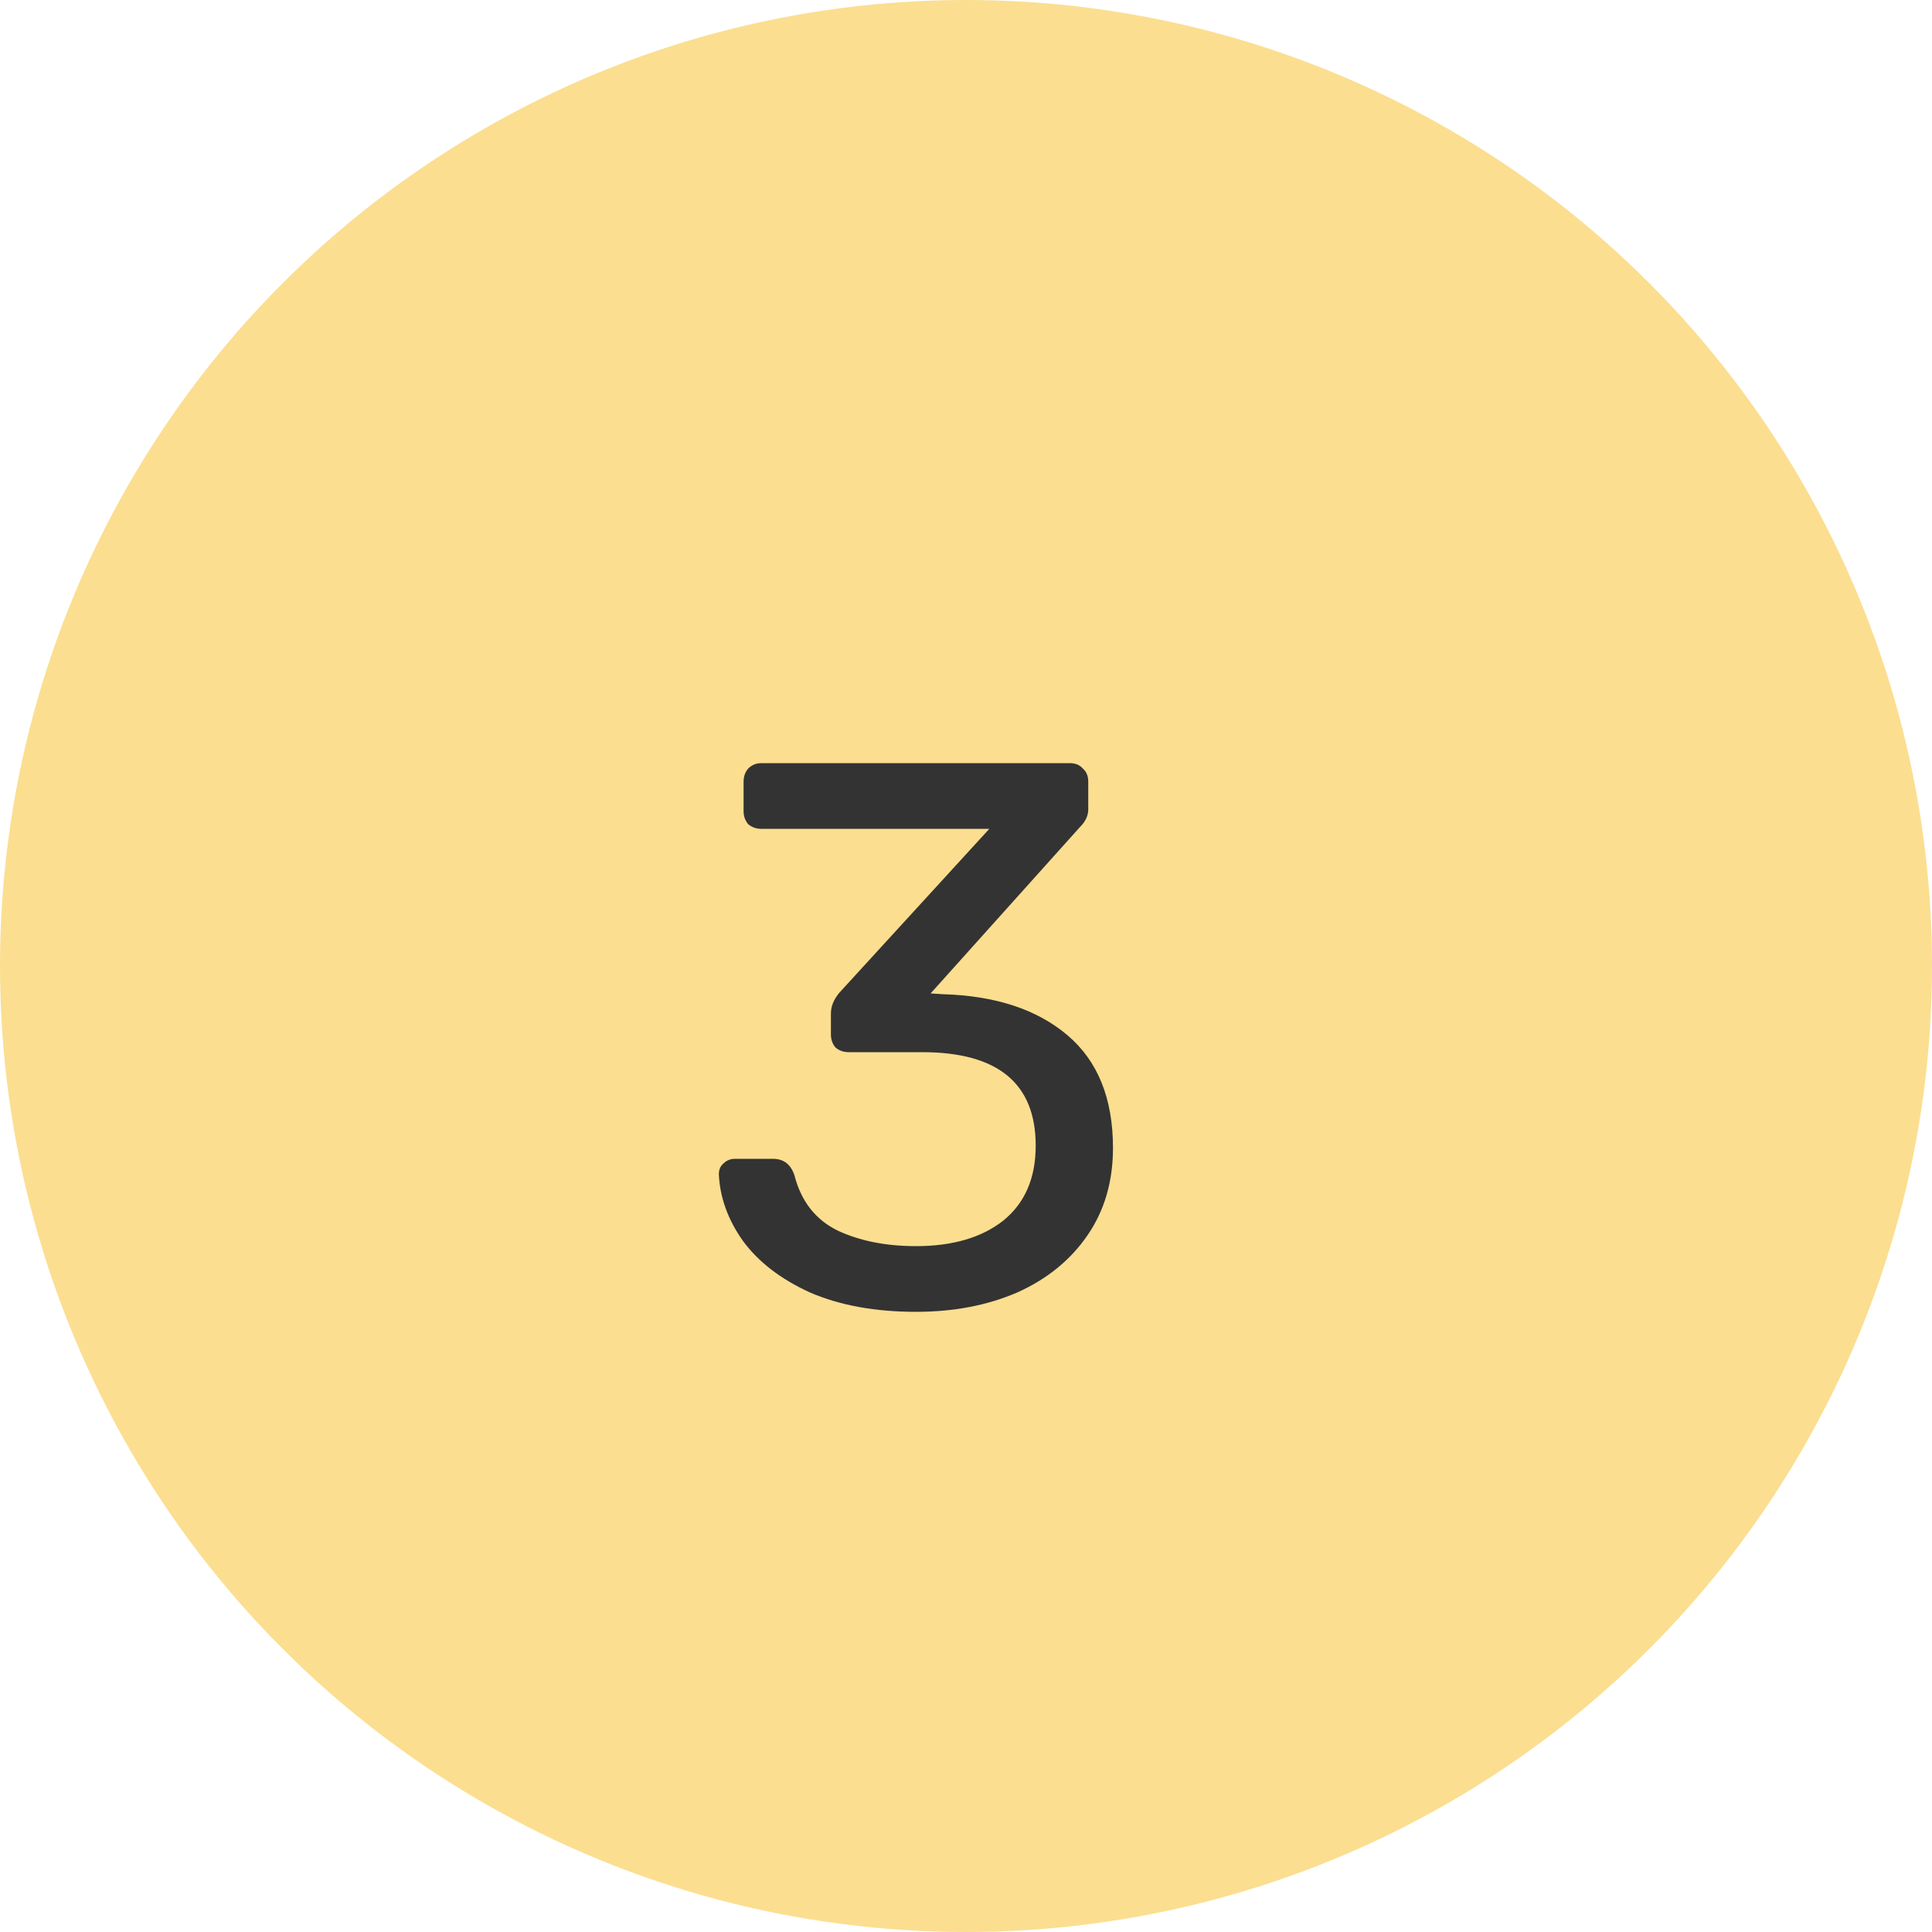
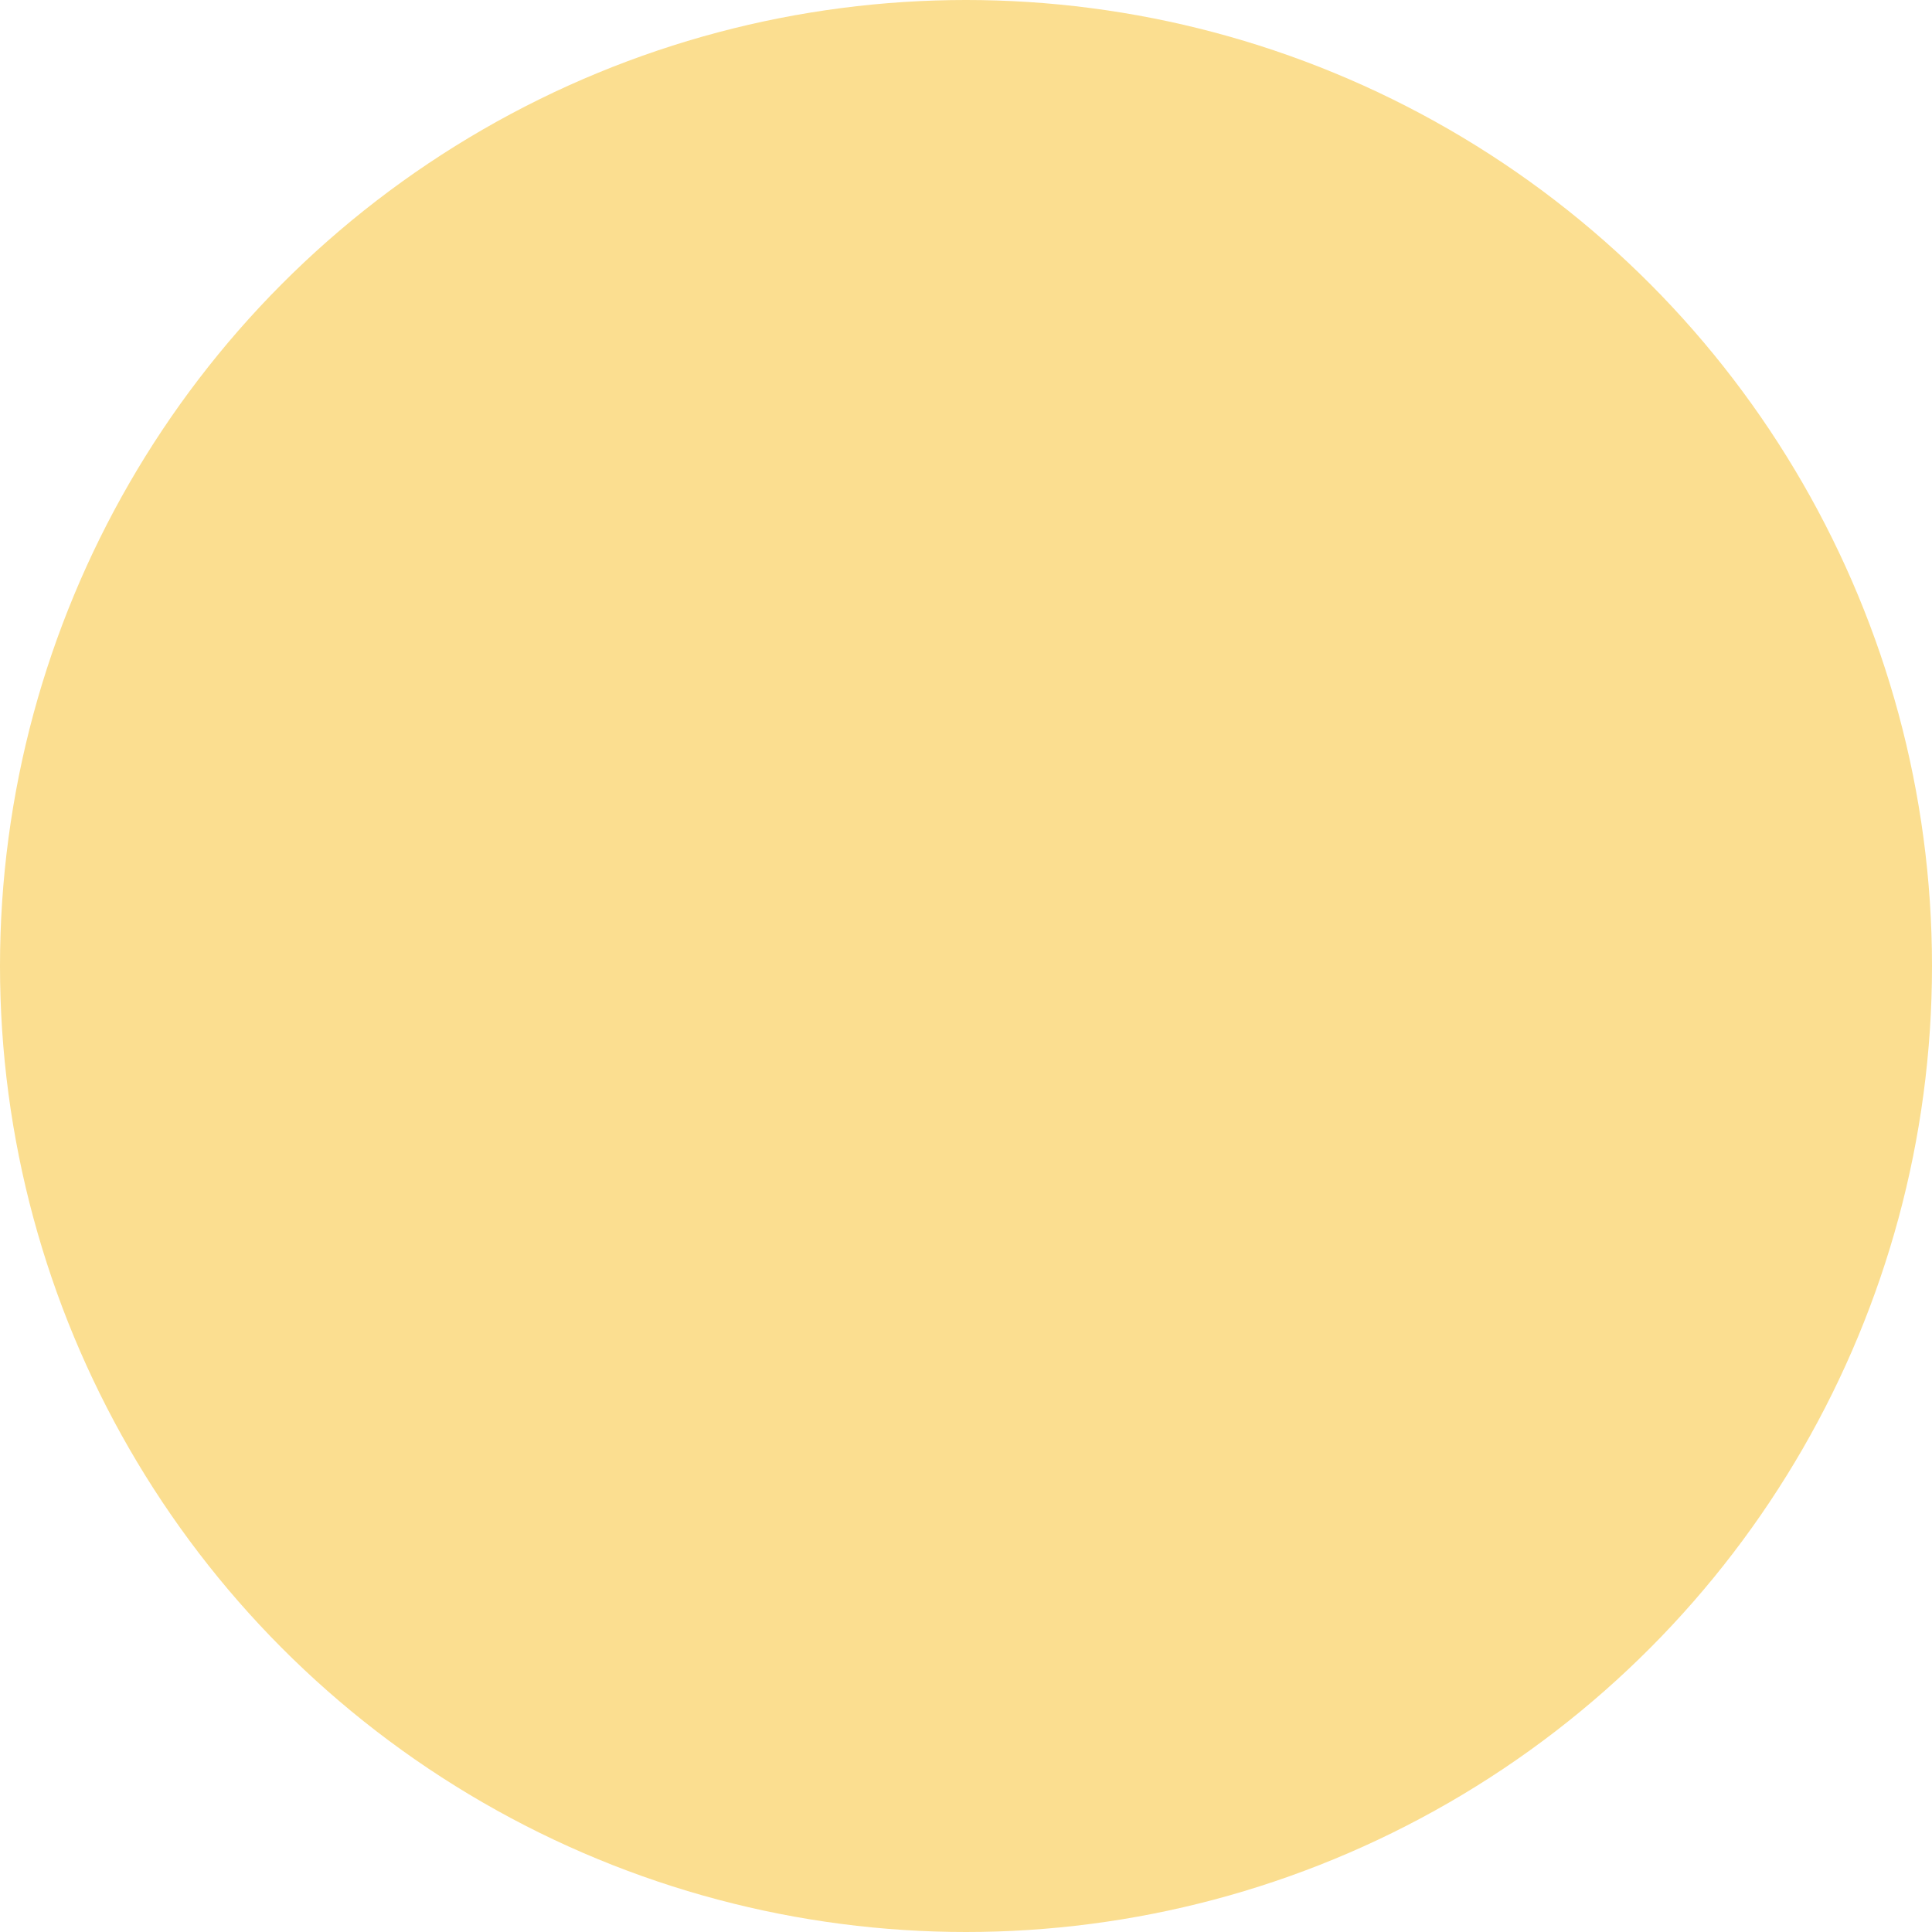
<svg xmlns="http://www.w3.org/2000/svg" width="40" height="40" viewBox="0 0 40 40" fill="none">
  <circle cx="20" cy="20" r="20" fill="#FBDE90" />
-   <path d="M18.963 27.16C18.121 27.16 17.39 27.027 16.771 26.76C16.163 26.483 15.699 26.125 15.379 25.688C15.07 25.251 14.905 24.792 14.883 24.312C14.883 24.216 14.915 24.141 14.979 24.088C15.043 24.024 15.123 23.992 15.219 23.992H16.003C16.227 23.992 16.377 24.109 16.451 24.344C16.59 24.877 16.889 25.256 17.347 25.48C17.806 25.693 18.345 25.8 18.963 25.8C19.721 25.8 20.323 25.624 20.771 25.272C21.219 24.909 21.443 24.392 21.443 23.72C21.443 22.429 20.659 21.784 19.091 21.784H17.571C17.465 21.784 17.374 21.752 17.299 21.688C17.235 21.613 17.203 21.523 17.203 21.416V20.984C17.203 20.835 17.262 20.691 17.379 20.552L20.483 17.16H15.763C15.657 17.16 15.566 17.128 15.491 17.064C15.427 16.989 15.395 16.899 15.395 16.792V16.184C15.395 16.077 15.427 15.987 15.491 15.912C15.566 15.837 15.657 15.8 15.763 15.8H22.147C22.265 15.8 22.355 15.837 22.419 15.912C22.494 15.976 22.531 16.067 22.531 16.184V16.76C22.531 16.888 22.473 17.011 22.355 17.128L19.267 20.568L19.523 20.584C20.611 20.616 21.47 20.899 22.099 21.432C22.729 21.965 23.043 22.744 23.043 23.768C23.043 24.461 22.867 25.064 22.515 25.576C22.163 26.088 21.678 26.483 21.059 26.76C20.441 27.027 19.742 27.16 18.963 27.16Z" fill="#333333" />
</svg>